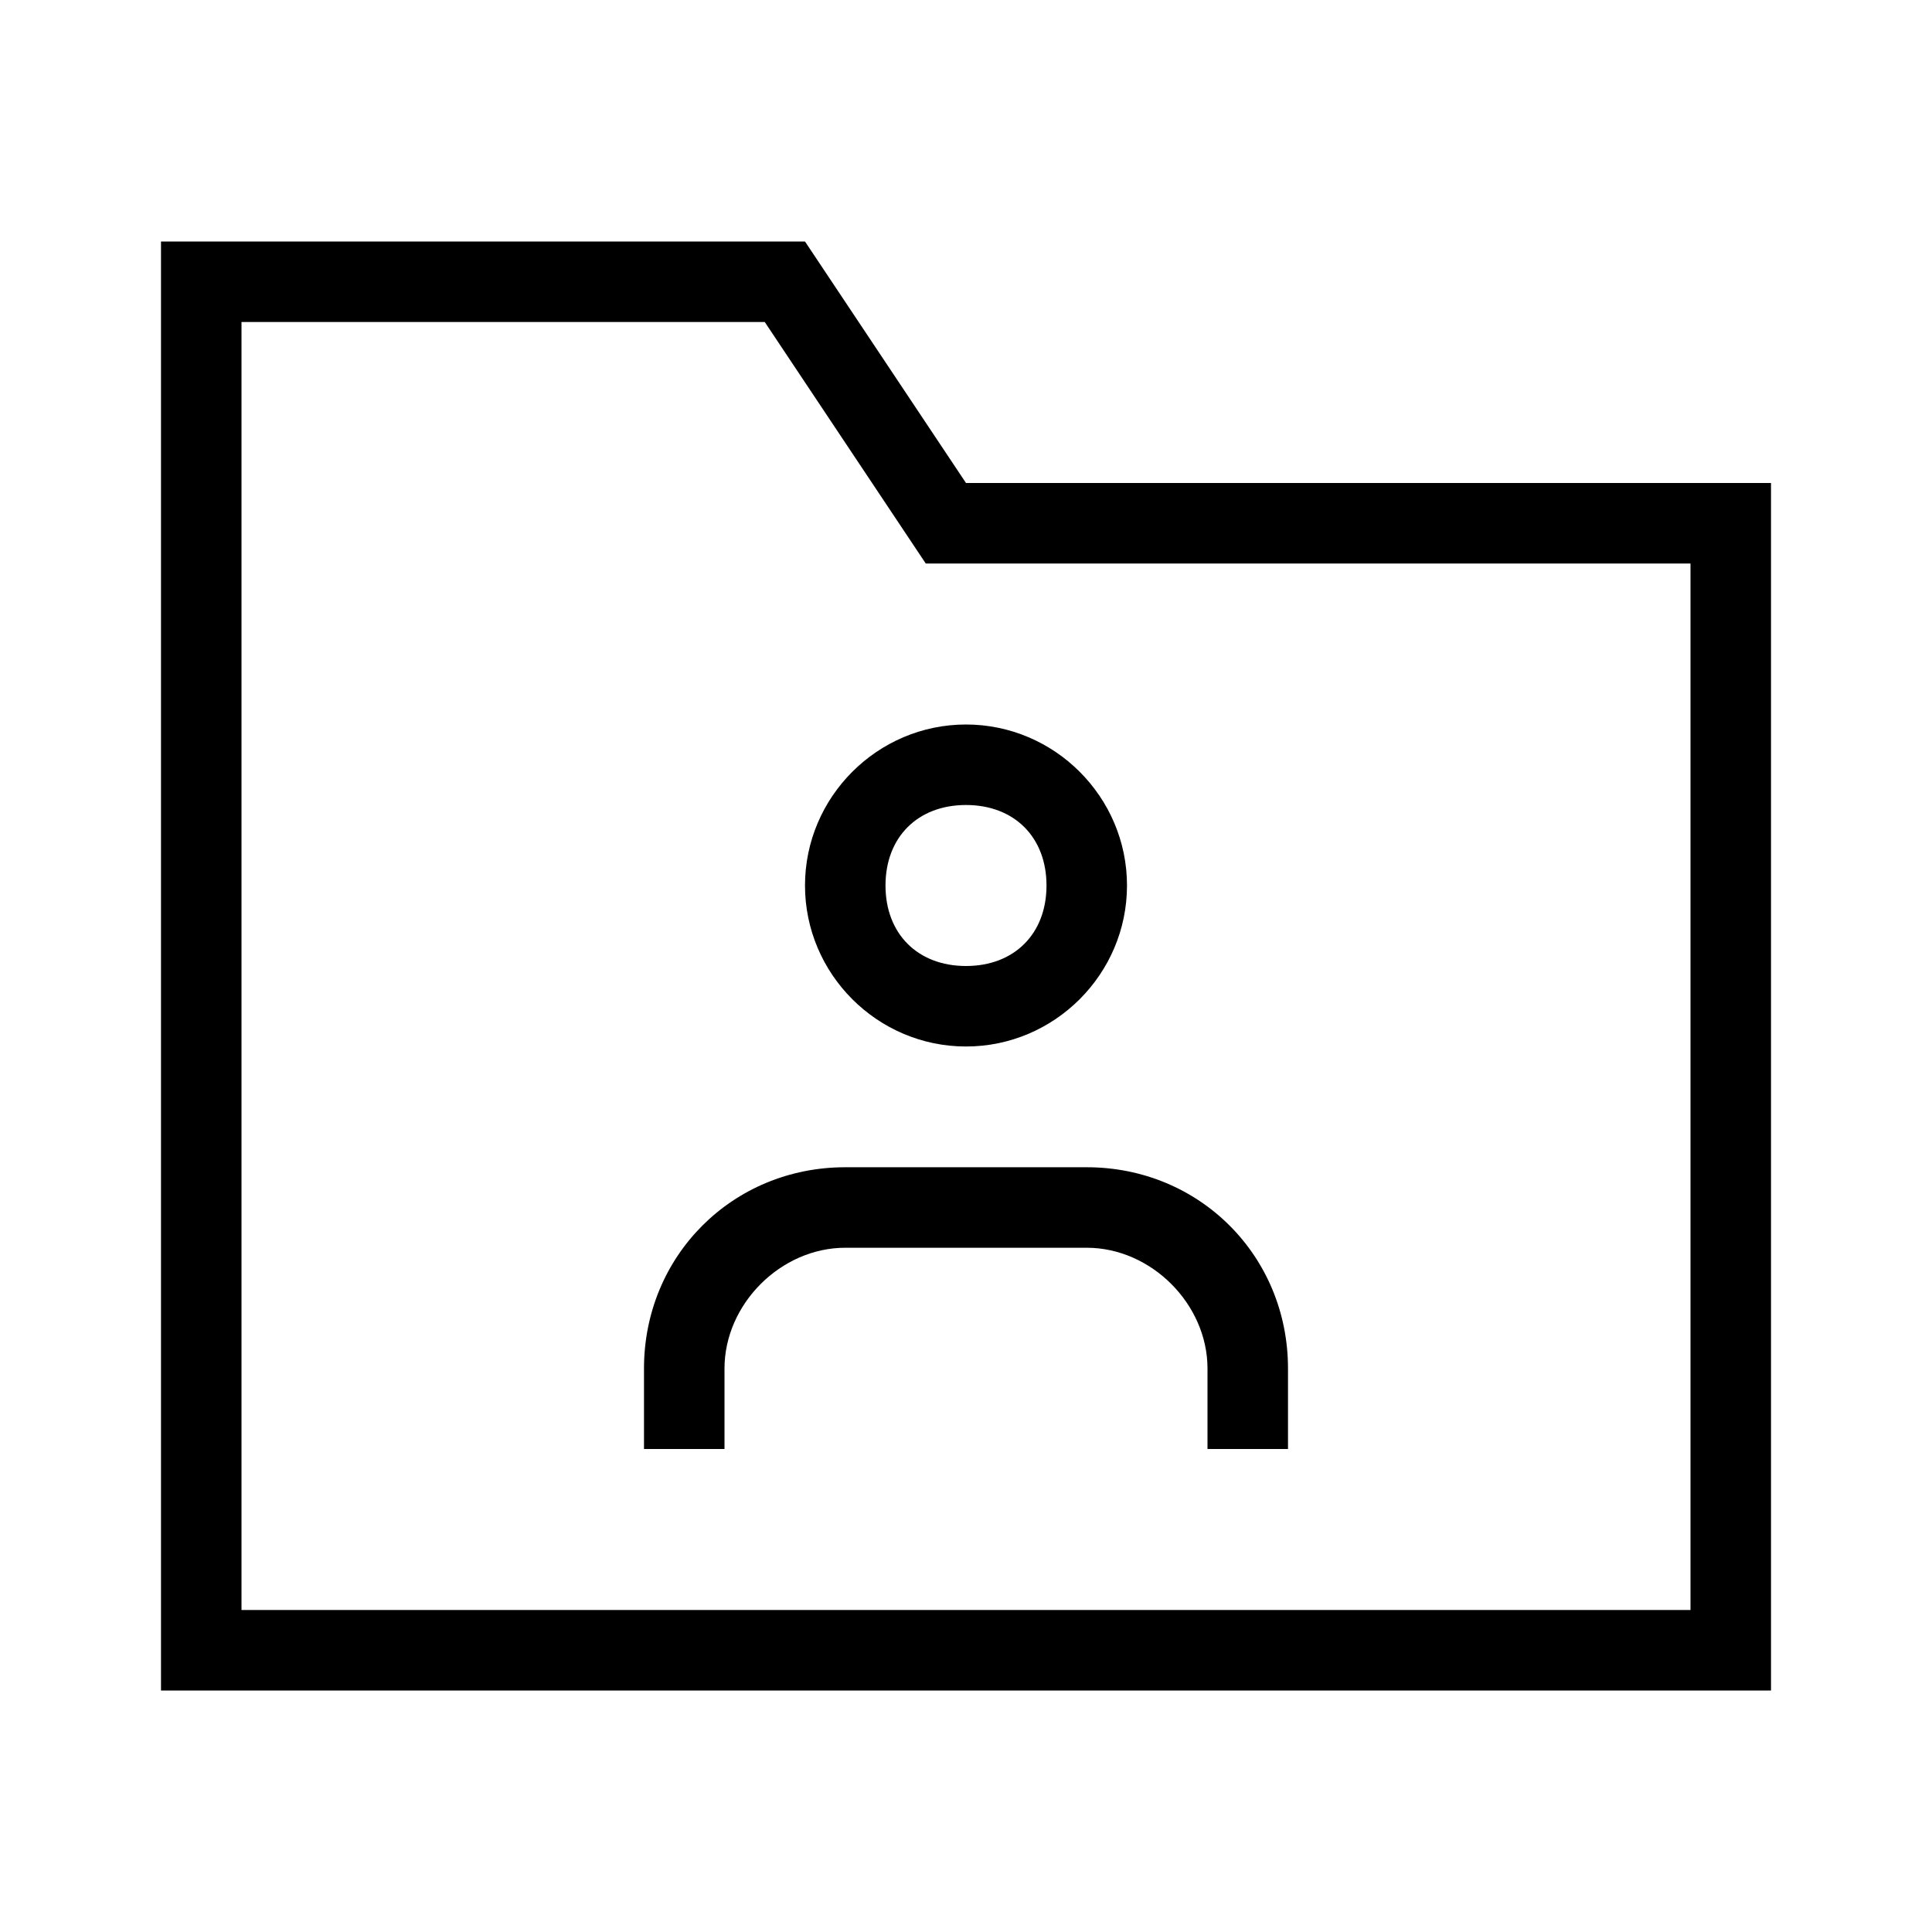
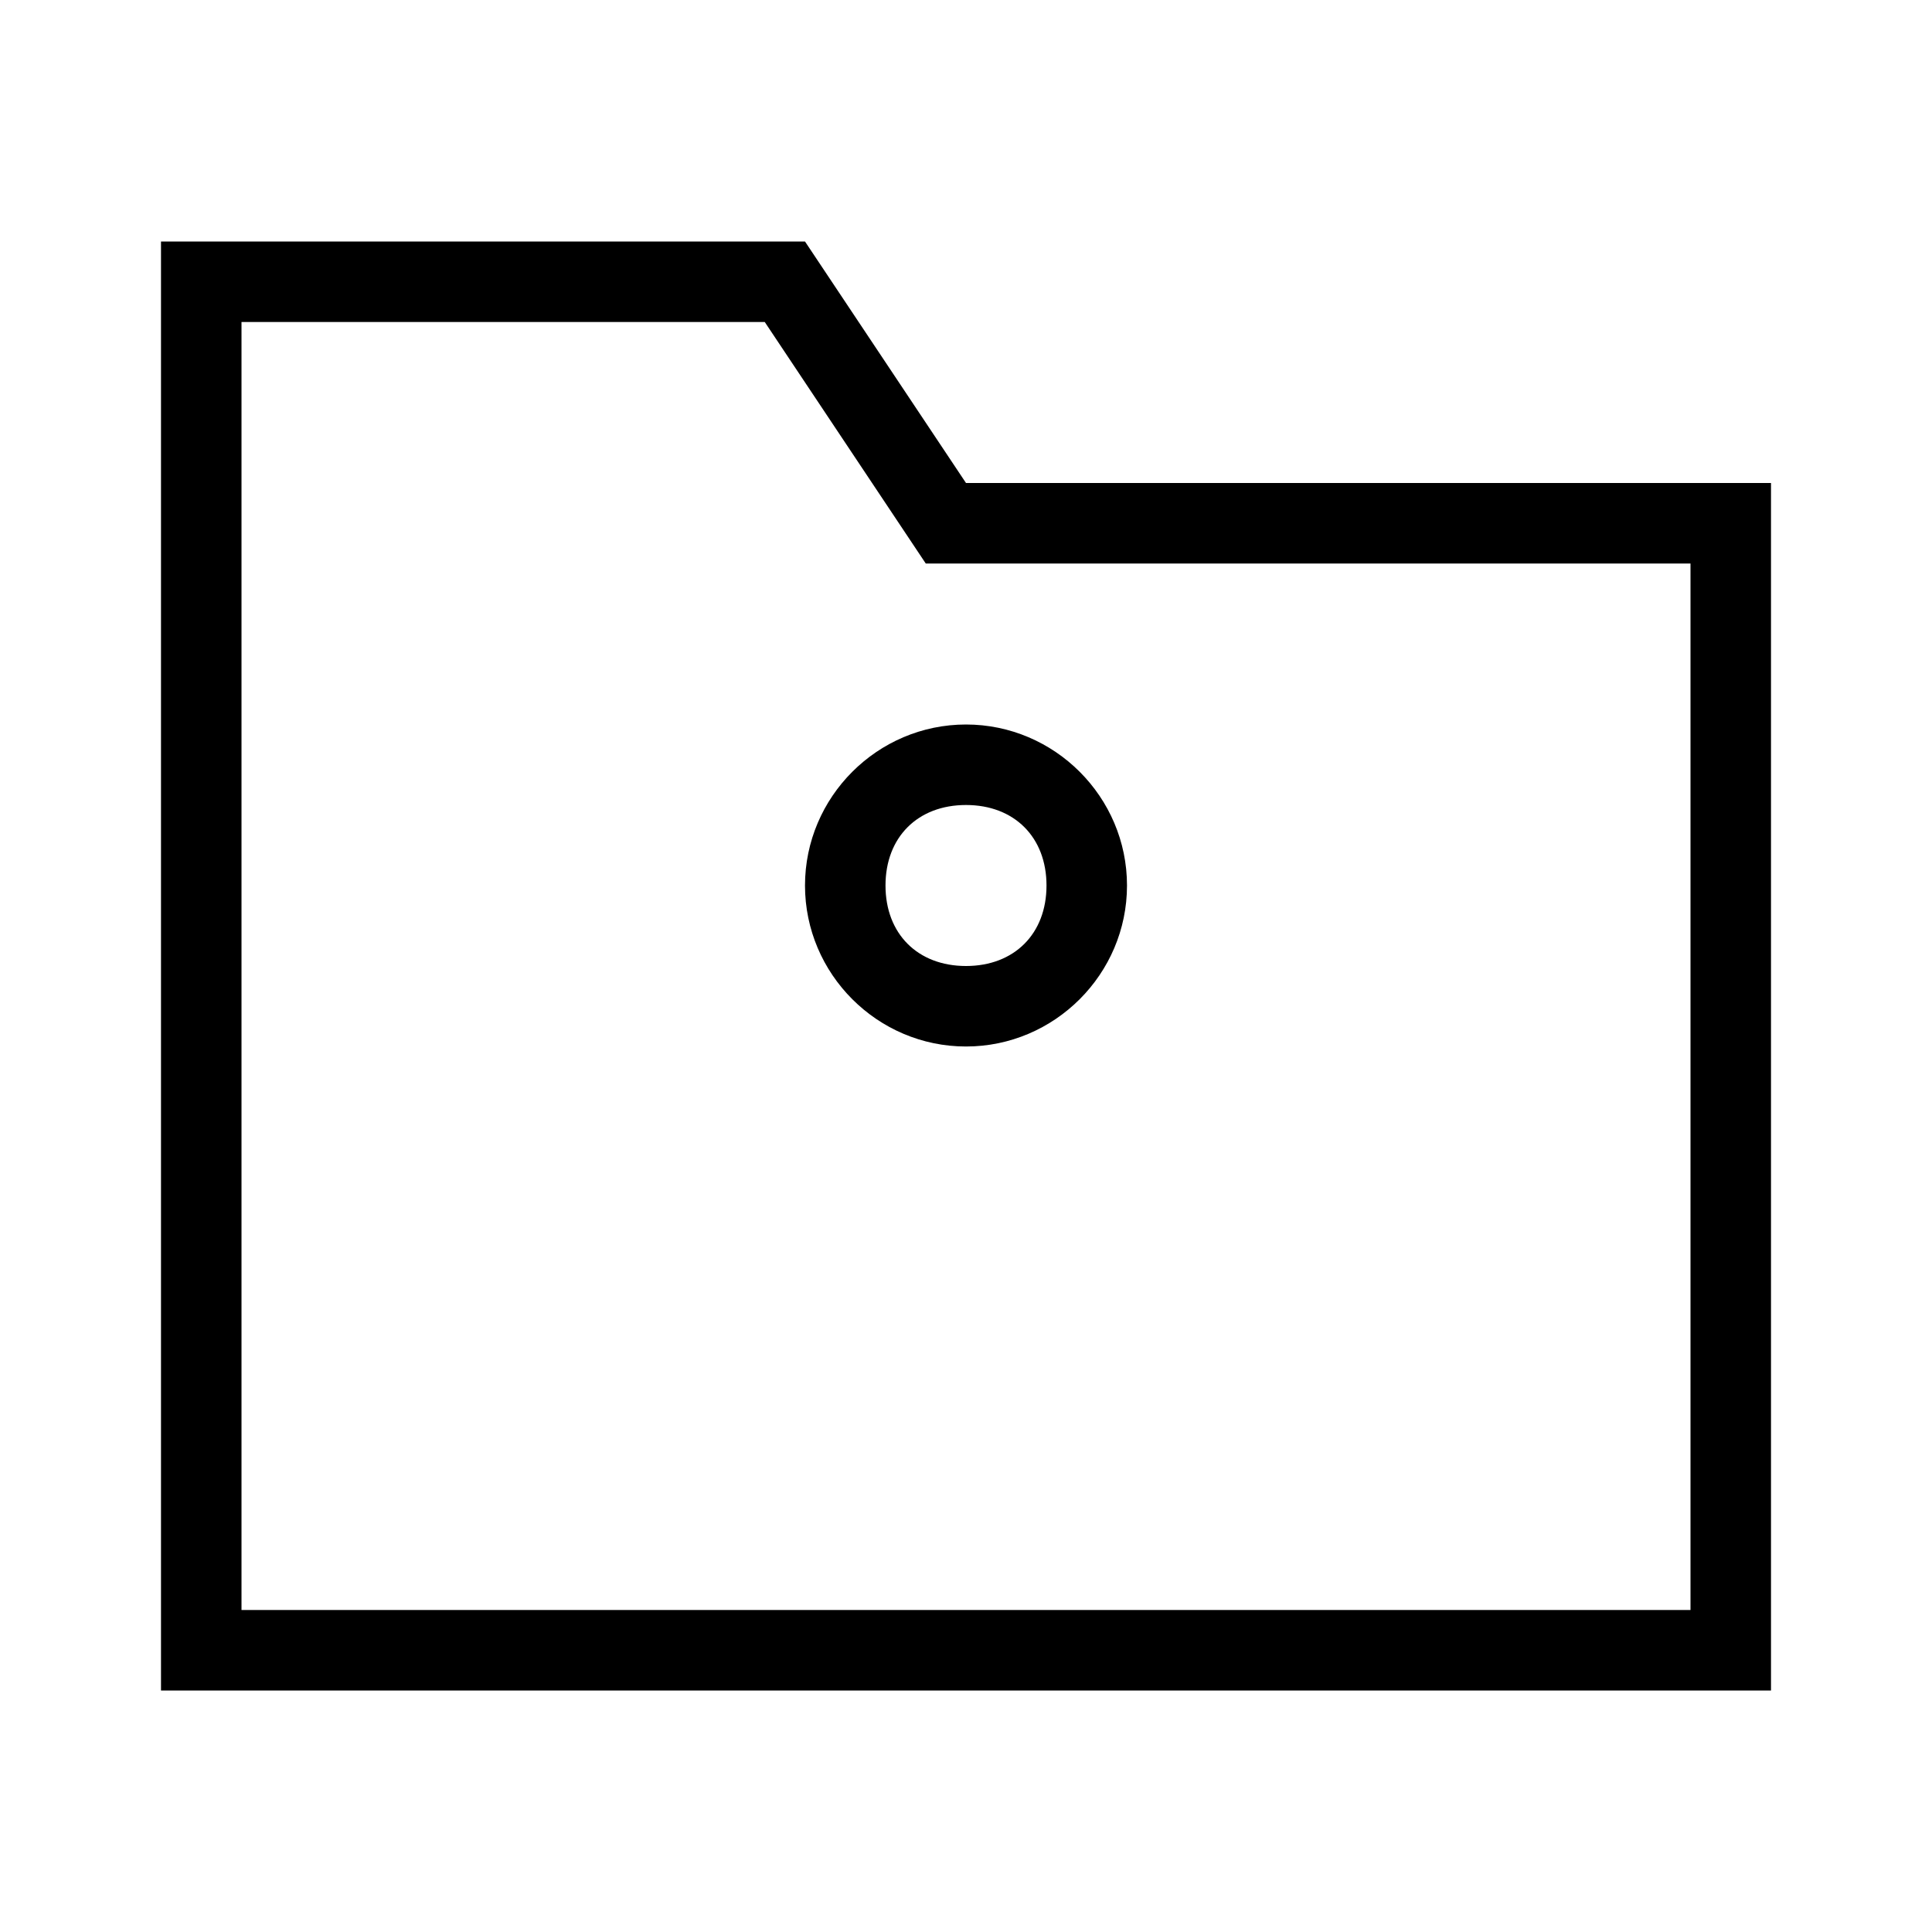
<svg xmlns="http://www.w3.org/2000/svg" id="Layer_2" viewBox="0 0 24 24">
  <g id="_1px">
    <g id="folder_shared">
      <rect id="light_files_folder_shared_background" width="24" height="24" style="fill:none;" />
      <path id="Rectangle_205_Stroke_3" d="m22,21H2V3h8l2,3h10v15ZM3,4v16h18V7h-9.5l-2-3H3Z" />
-       <path id="Vector_631_Stroke_2" d="m10.5,15.5c-.8,0-1.5.7-1.5,1.5v1h-1v-1c0-1.4,1.1-2.5,2.5-2.5h3c1.4,0,2.5,1.1,2.5,2.5v1h-1v-1c0-.8-.7-1.5-1.5-1.5h-3Z" />
      <path id="Ellipse_132_Stroke_3" d="m12,13c-1.1,0-2-.9-2-2s.9-2,2-2,2,.9,2,2-.9,2-2,2Zm0-3c-.6,0-1,.4-1,1s.4,1,1,1,1-.4,1-1-.4-1-1-1Z" />
    </g>
  </g>
</svg>